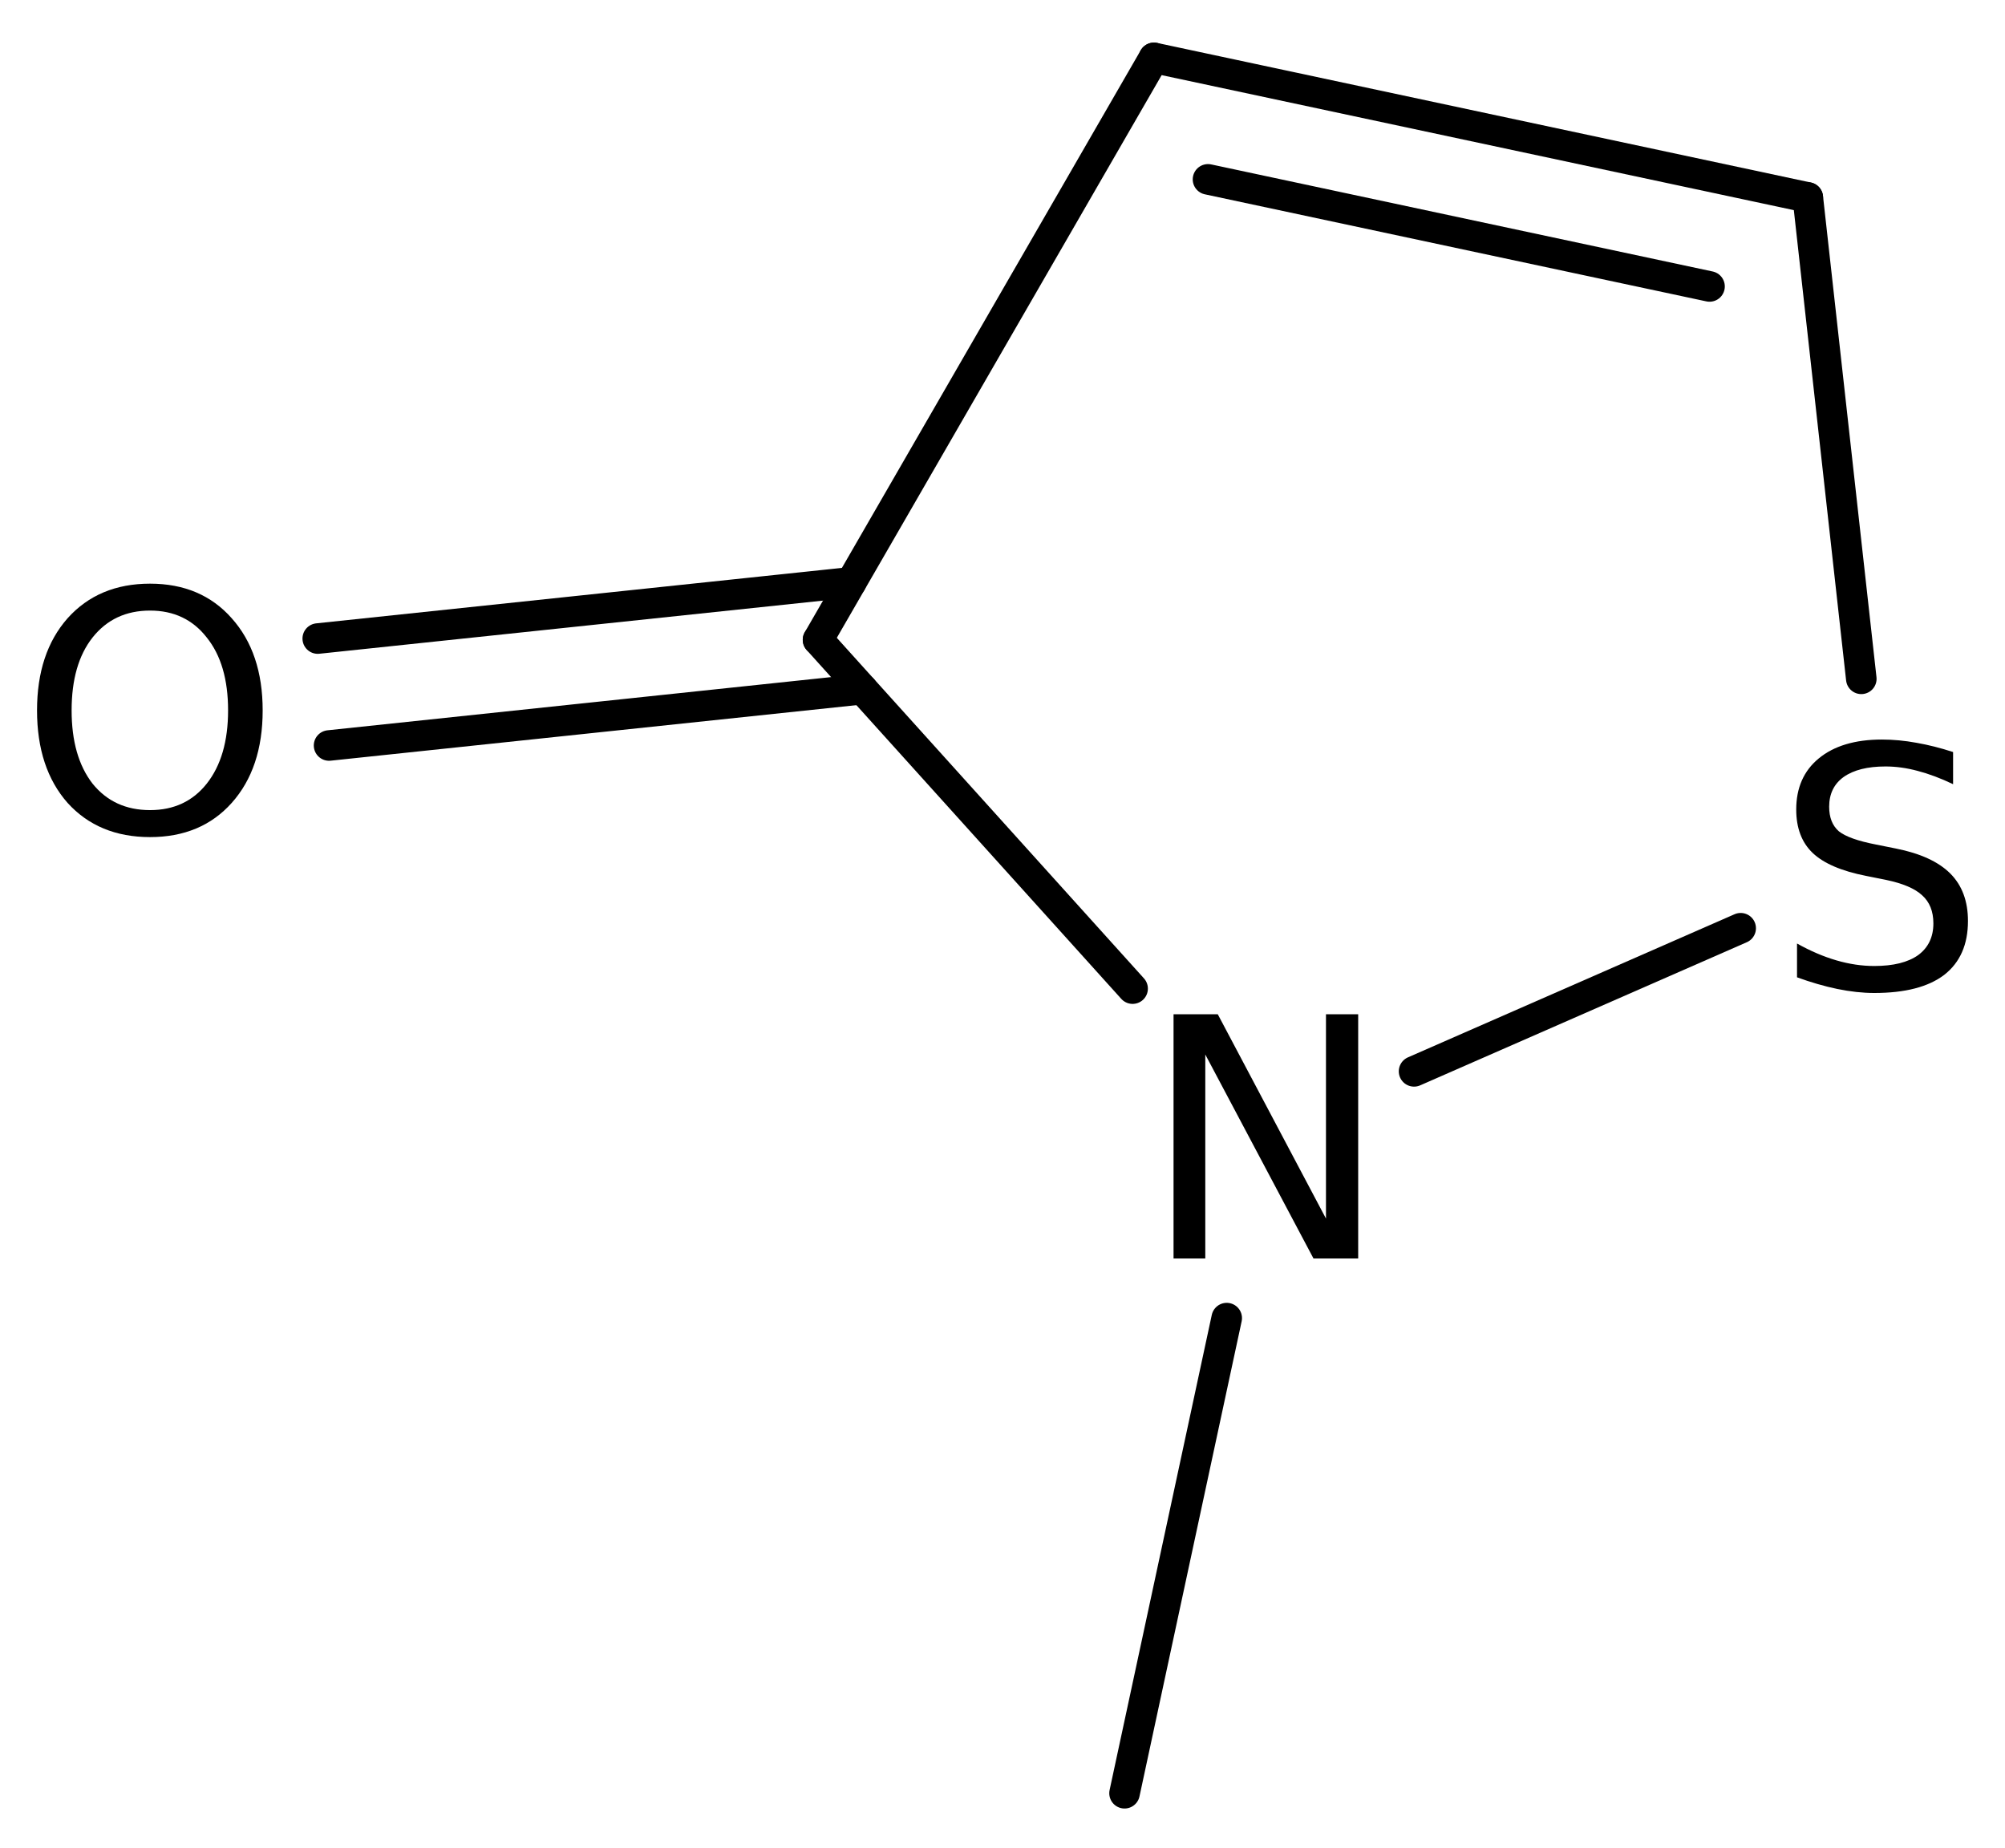
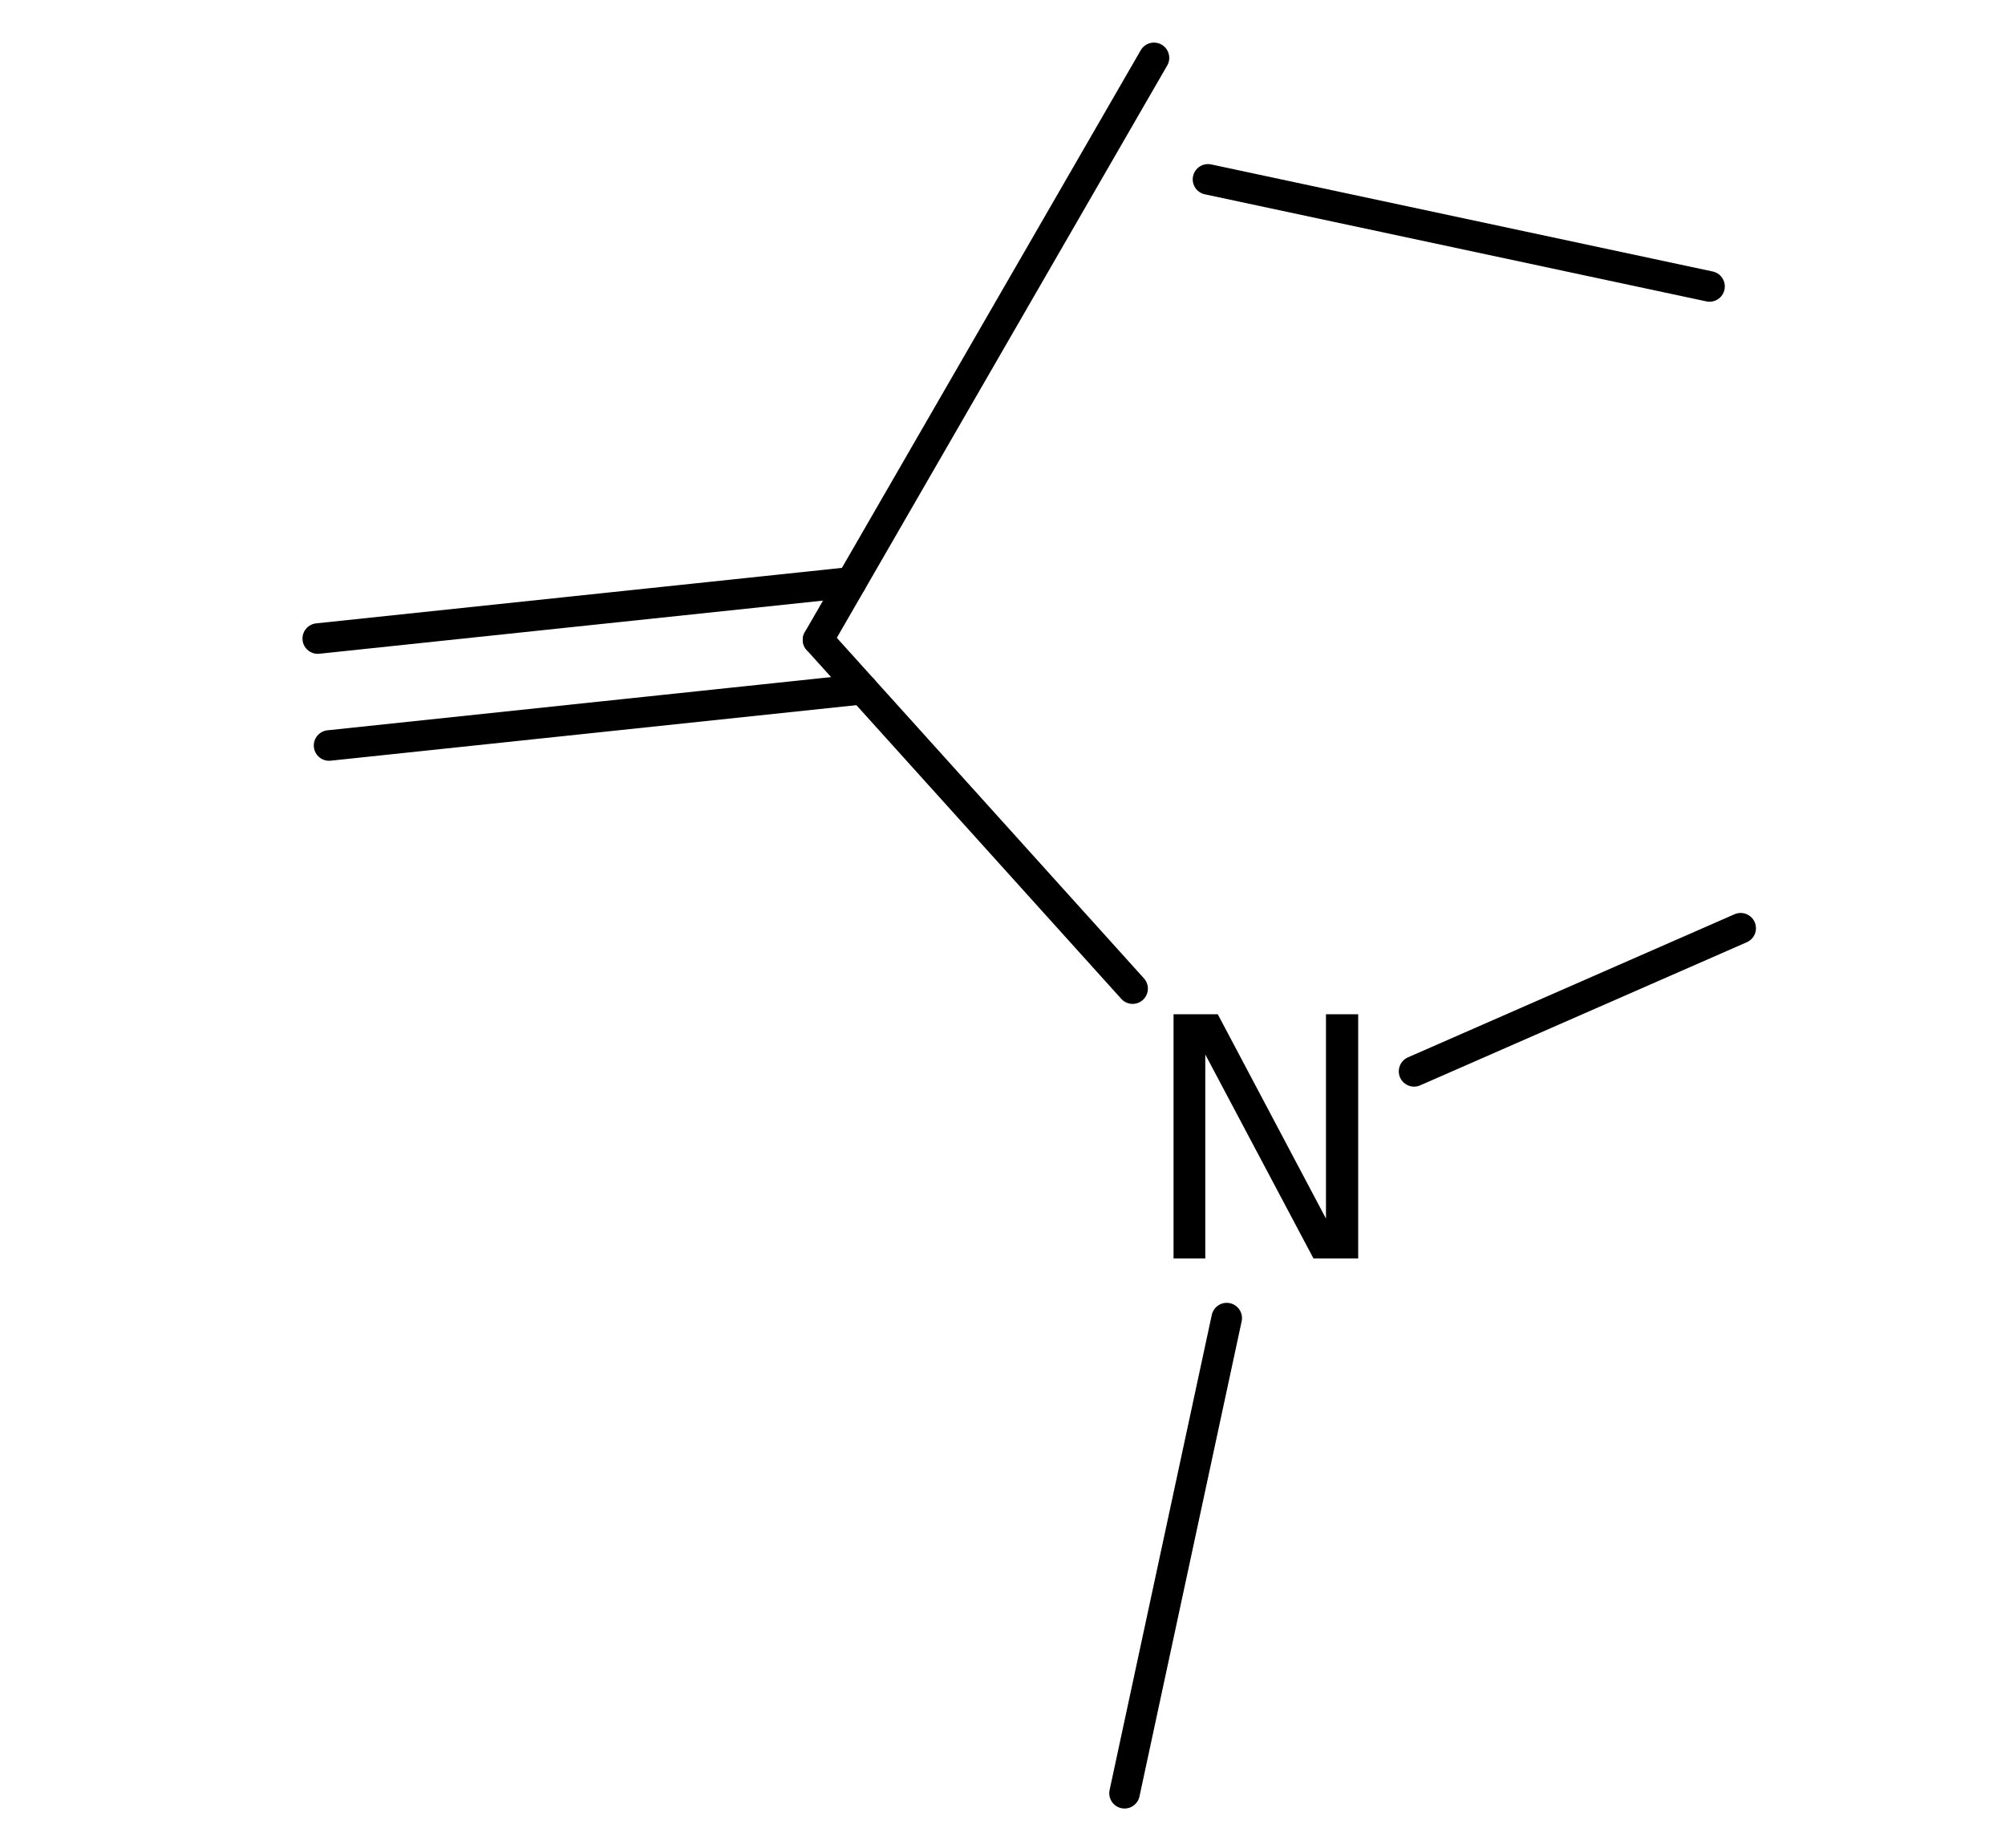
<svg xmlns="http://www.w3.org/2000/svg" version="1.2" width="30.319mm" height="27.948mm" viewBox="0 0 30.319 27.948">
  <desc>Generated by the Chemistry Development Kit (http://github.com/cdk)</desc>
  <g stroke-linecap="round" stroke-linejoin="round" stroke="#000000" stroke-width=".462" fill="#000000">
-     <rect x=".0" y=".0" width="31.0" height="28.0" fill="#FFFFFF" stroke="none" />
    <g id="mol1" class="mol">
      <line id="mol1bnd1" class="bond" x1="17.005" y1="27.114" x2="18.55" y2="19.93" />
      <line id="mol1bnd2" class="bond" x1="17.127" y1="14.948" x2="12.37" y2="9.674" />
      <g id="mol1bnd3" class="bond">
        <line x1="13.043" y1="10.42" x2="4.976" y2="11.272" />
        <line x1="12.872" y1="8.804" x2="4.805" y2="9.655" />
      </g>
      <line id="mol1bnd4" class="bond" x1="12.37" y1="9.674" x2="17.45" y2=".875" />
      <g id="mol1bnd5" class="bond">
-         <line x1="27.337" y1="2.986" x2="17.45" y2=".875" />
        <line x1="25.851" y1="4.331" x2="18.267" y2="2.712" />
      </g>
-       <line id="mol1bnd6" class="bond" x1="27.337" y1="2.986" x2="28.146" y2="10.264" />
      <line id="mol1bnd7" class="bond" x1="21.383" y1="16.199" x2="26.322" y2="14.035" />
      <path id="mol1atm2" class="atom" d="M17.746 15.336h.669l1.636 3.089v-3.089h.487v3.692h-.676l-1.636 -3.084v3.084h-.48v-3.692z" stroke="none" />
-       <path id="mol1atm4" class="atom" d="M2.269 9.232q-.547 .0 -.87 .408q-.316 .401 -.316 1.101q.0 .699 .316 1.107q.323 .401 .87 .401q.541 .0 .858 -.401q.322 -.408 .322 -1.107q.0 -.7 -.322 -1.101q-.317 -.408 -.858 -.408zM2.269 8.825q.773 -.0 1.235 .523q.468 .523 .468 1.393q.0 .875 -.468 1.399q-.462 .517 -1.235 .517q-.778 -.0 -1.247 -.517q-.462 -.524 -.462 -1.399q-.0 -.87 .462 -1.393q.469 -.523 1.247 -.523z" stroke="none" />
-       <path id="mol1atm7" class="atom" d="M29.534 11.371v.486q-.28 -.134 -.536 -.201q-.249 -.067 -.486 -.067q-.408 .0 -.633 .159q-.219 .158 -.219 .45q.0 .243 .146 .371q.152 .121 .56 .2l.304 .061q.553 .11 .821 .377q.268 .268 .268 .718q-.0 .535 -.359 .815q-.359 .274 -1.058 .274q-.262 -.0 -.56 -.061q-.292 -.061 -.608 -.176v-.511q.304 .17 .596 .255q.292 .085 .572 .085q.431 .0 .663 -.164q.231 -.17 .231 -.48q-.0 -.274 -.171 -.426q-.164 -.152 -.541 -.231l-.304 -.061q-.56 -.11 -.809 -.347q-.249 -.237 -.249 -.657q-.0 -.492 .34 -.772q.347 -.286 .955 -.286q.256 -.0 .523 .049q.274 .048 .554 .14z" stroke="none" />
    </g>
  </g>
</svg>